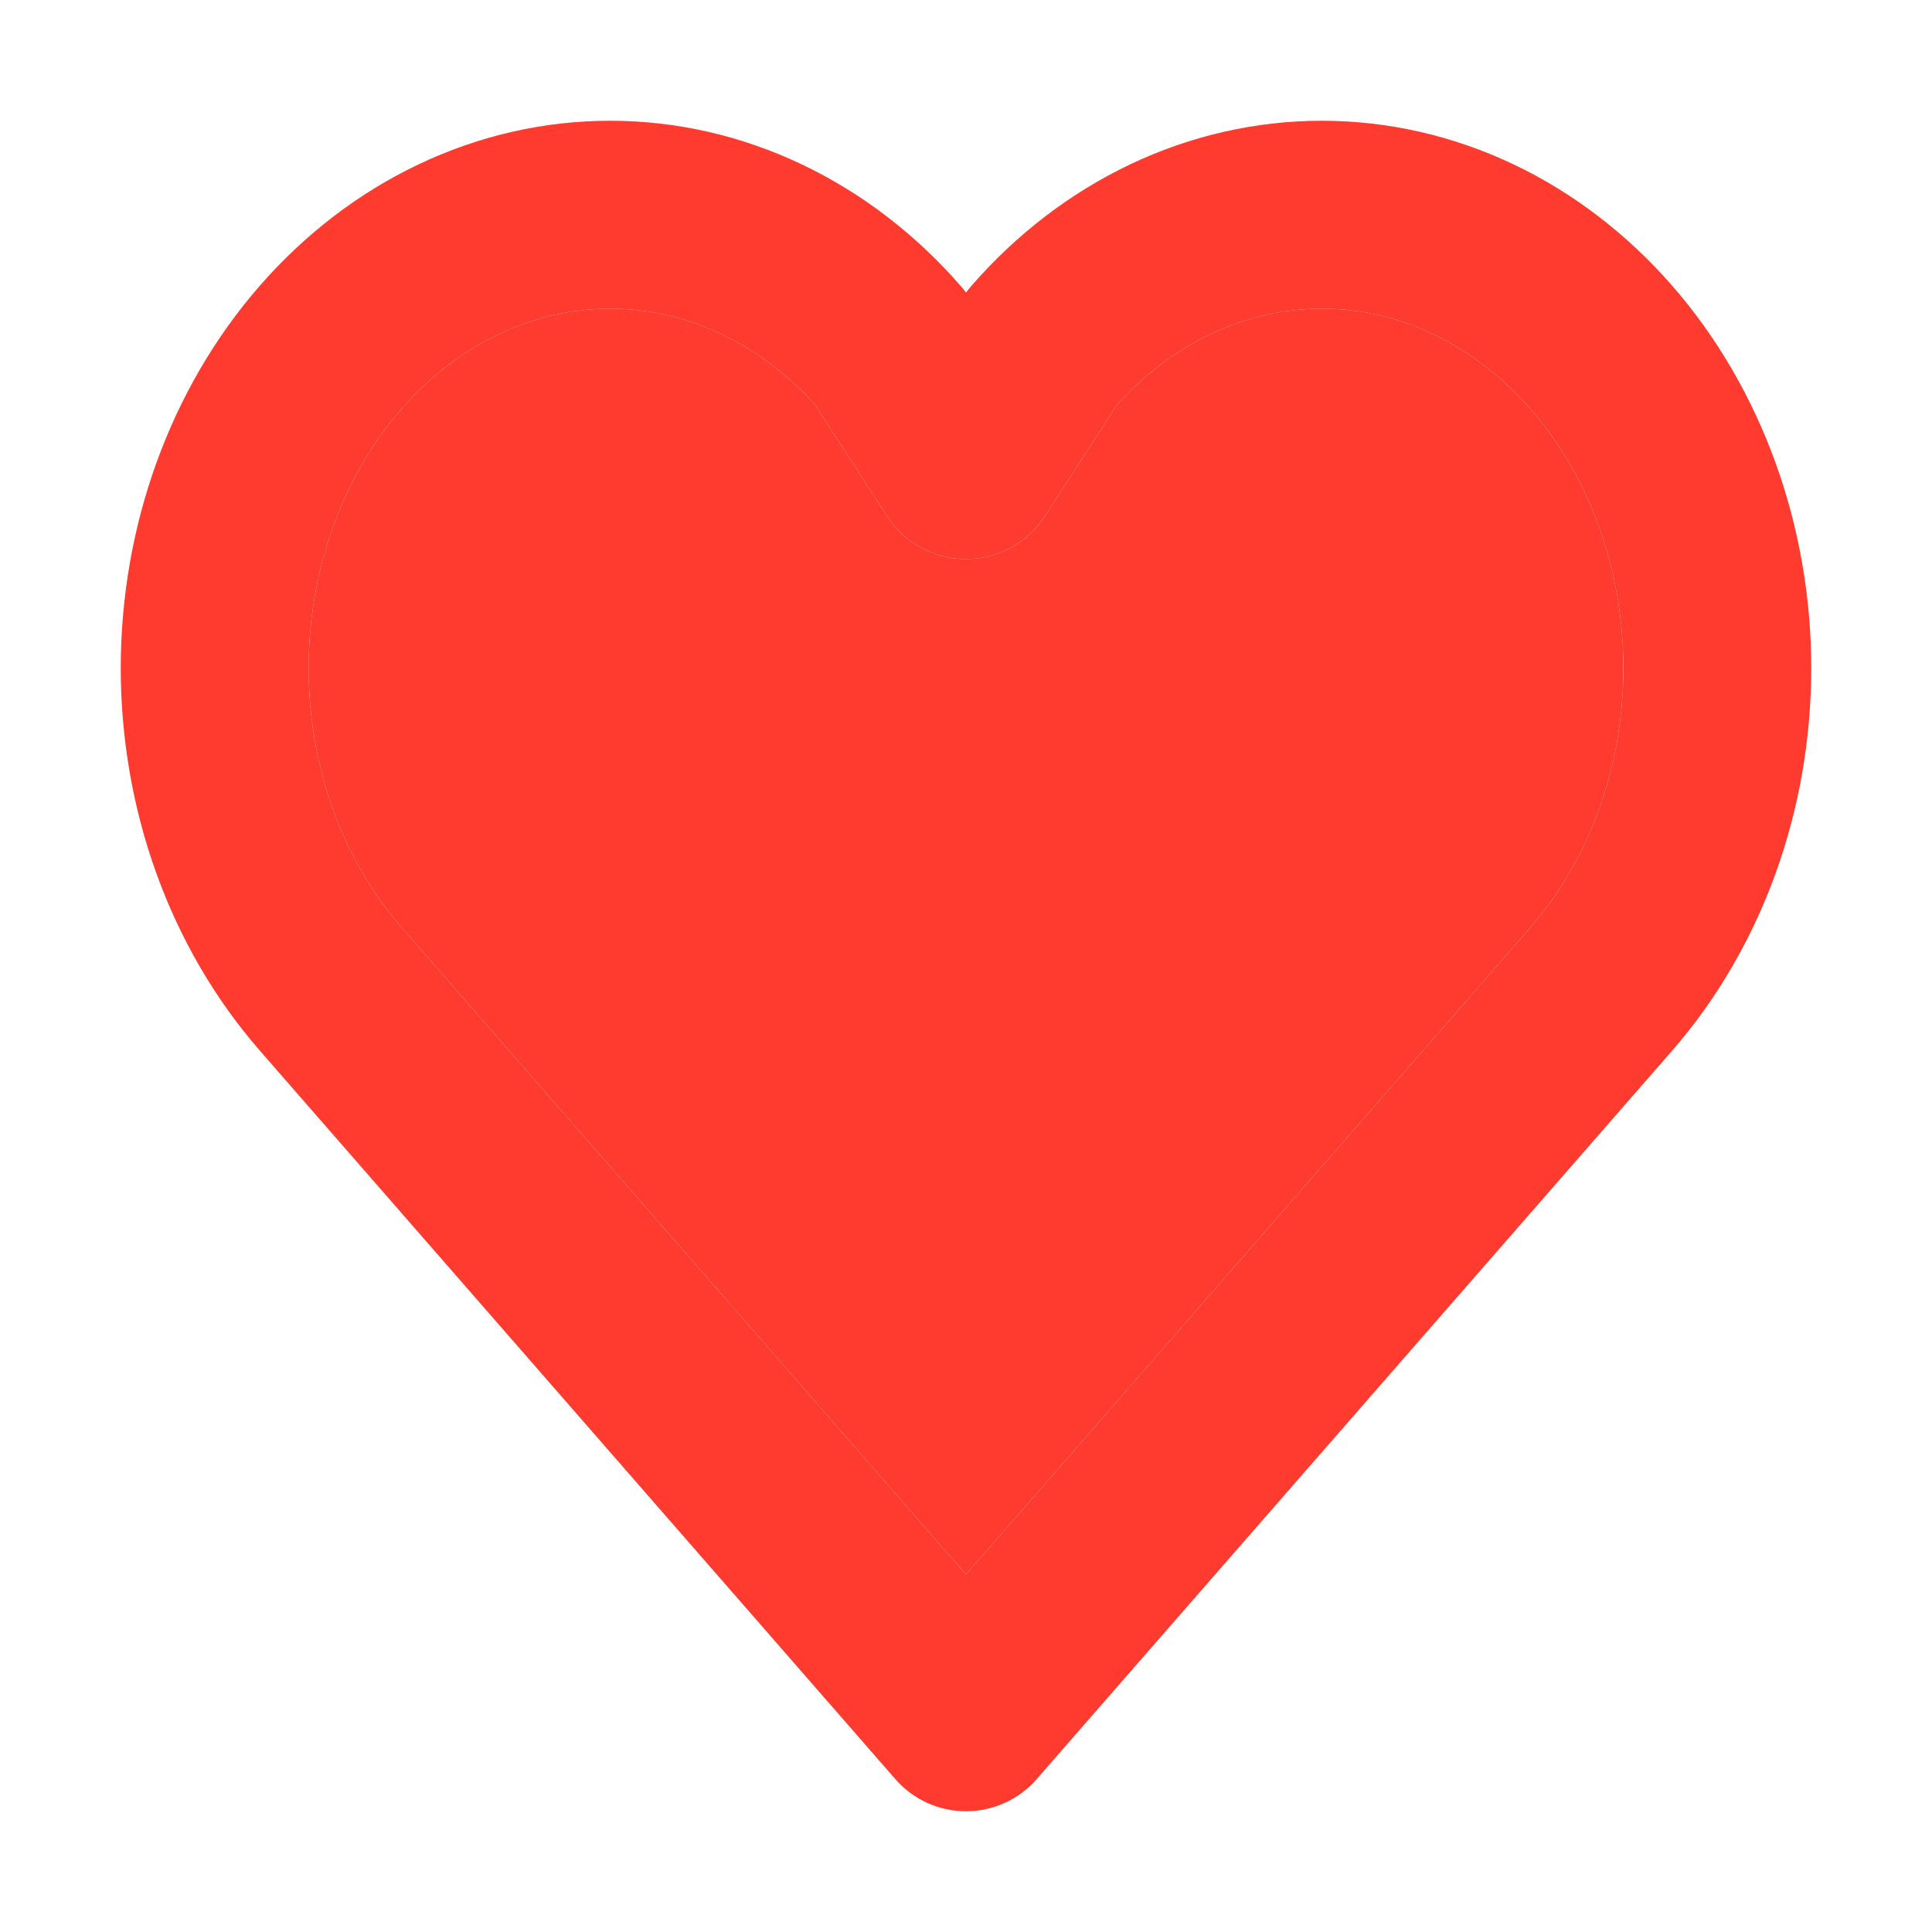
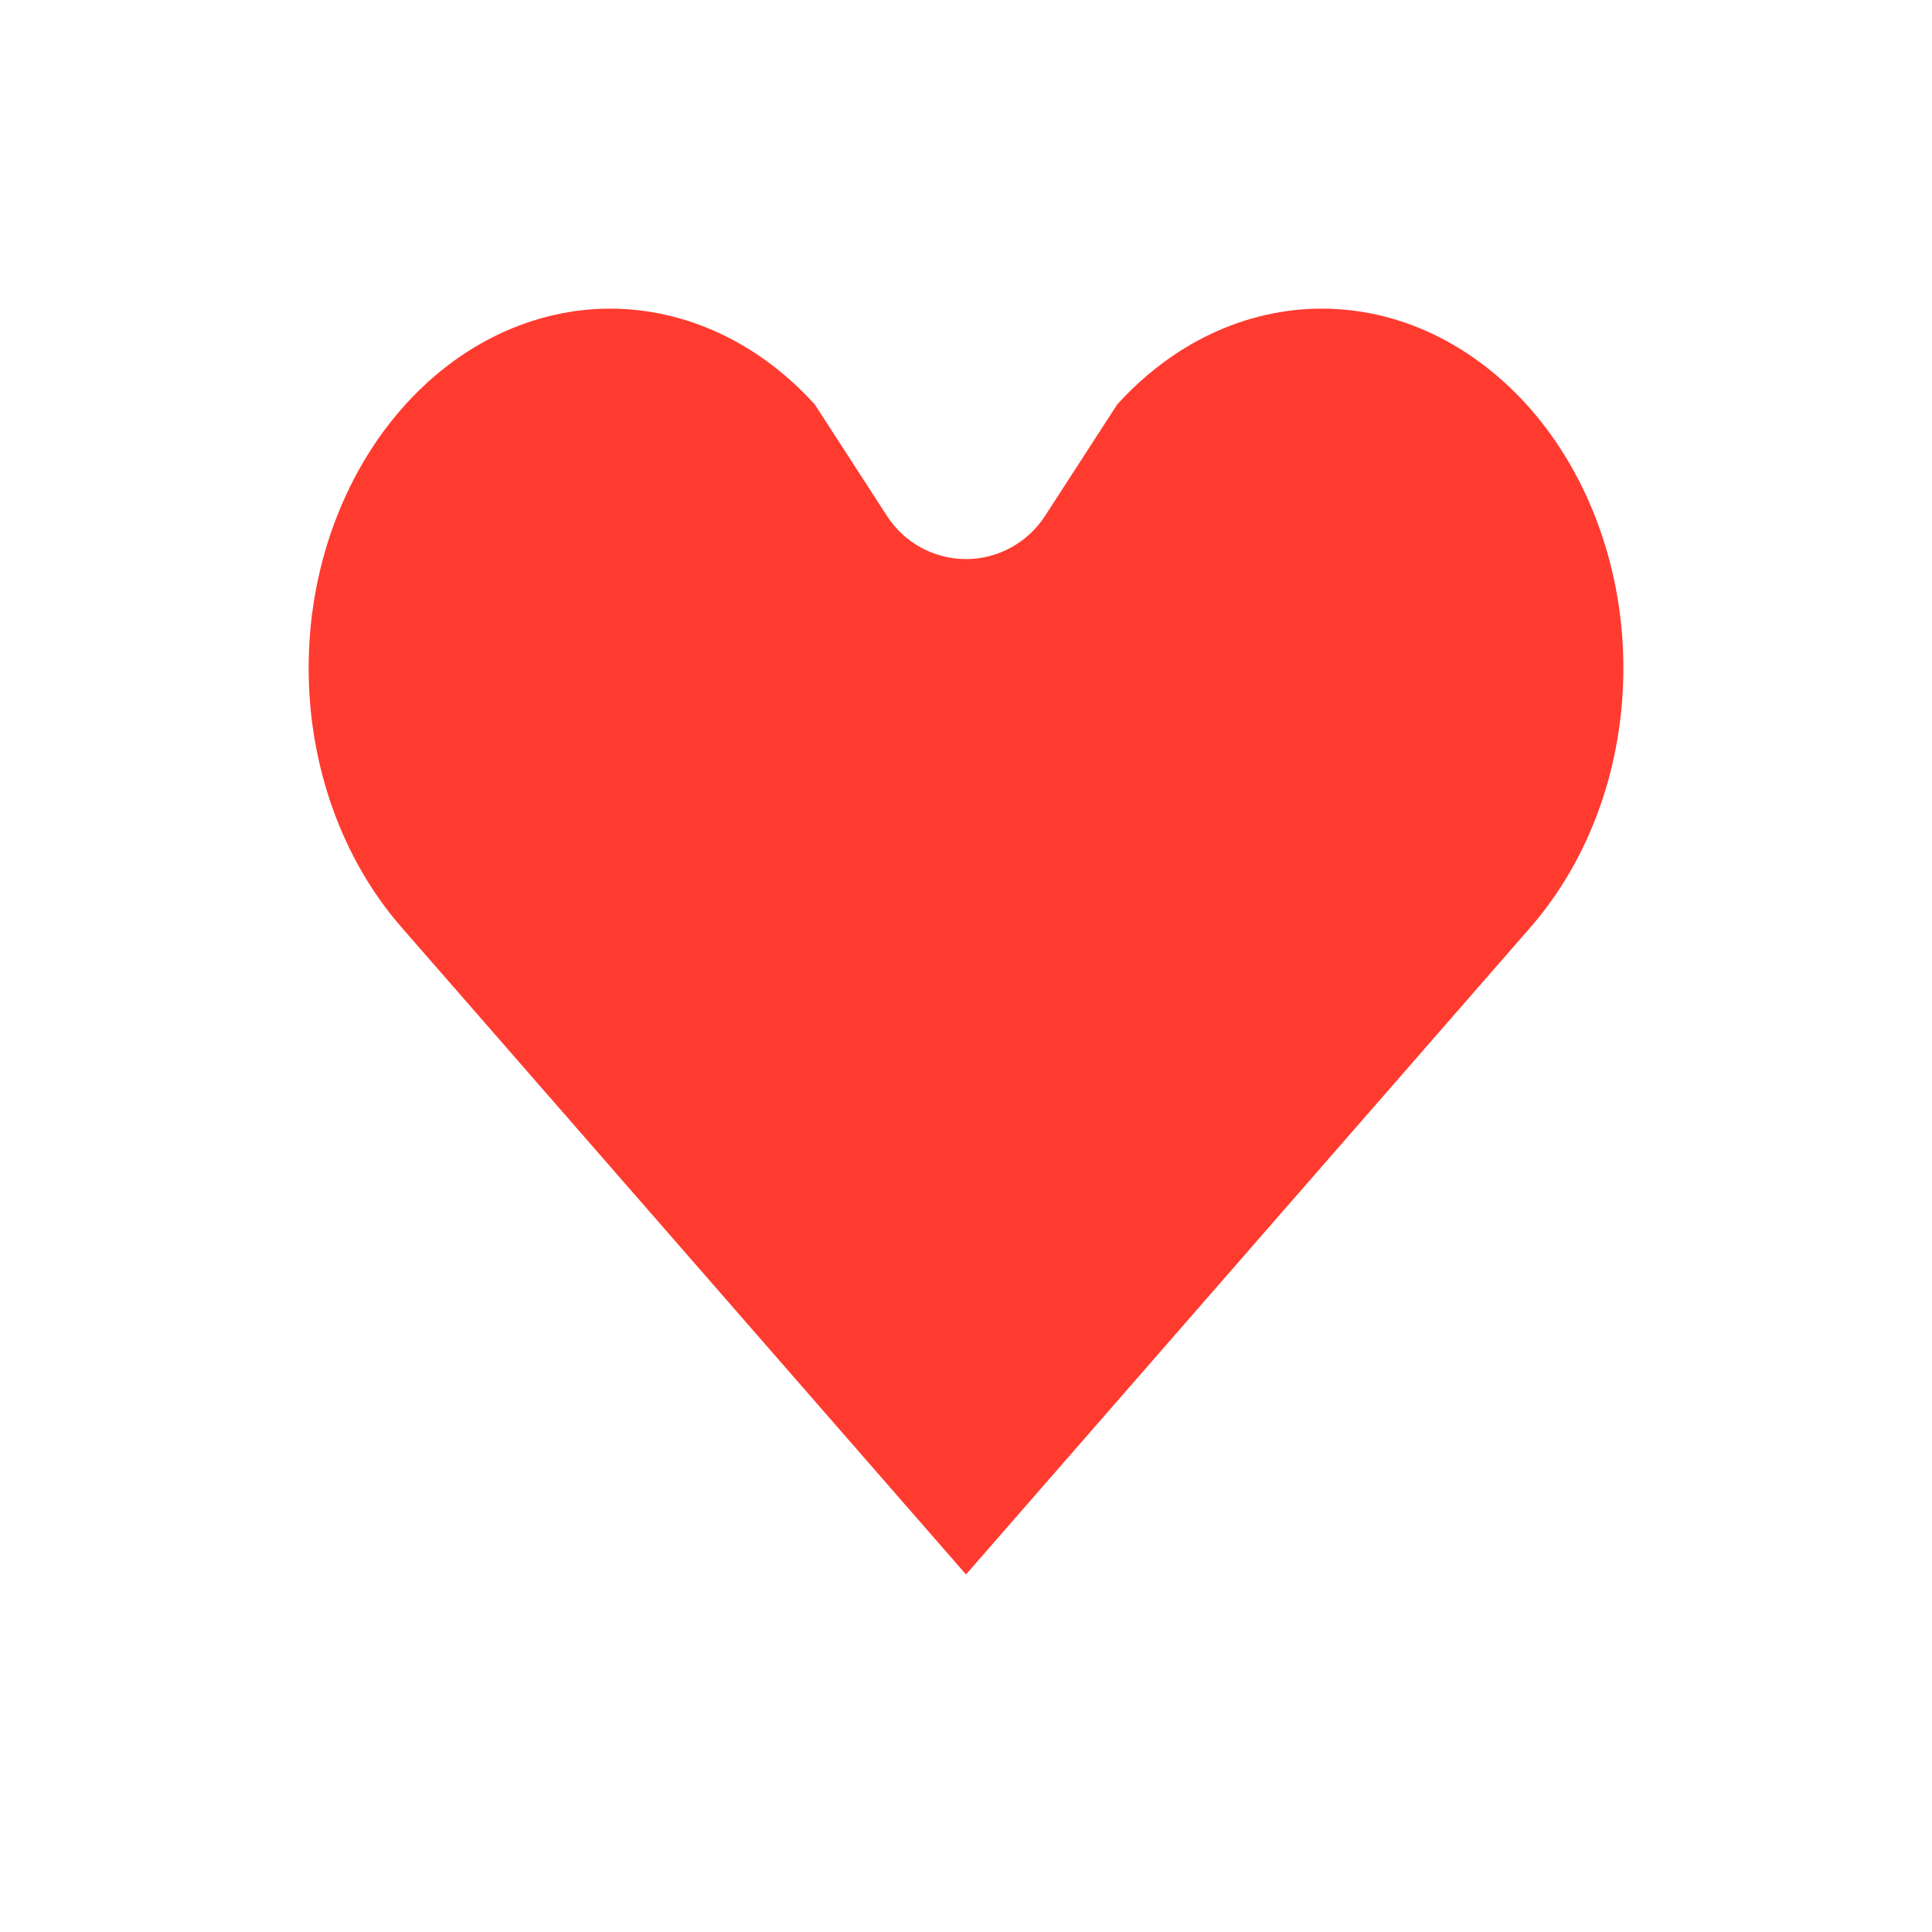
<svg xmlns="http://www.w3.org/2000/svg" fill="none" viewBox="0 0 16 16" height="16" width="16">
-   <path fill="#FF3B30" d="M9.36 1.361C9.859 1.124 10.399 1 10.947 1C11.495 1 12.035 1.124 12.534 1.361C13.033 1.598 13.478 1.942 13.849 2.367C14.219 2.791 14.508 3.29 14.704 3.832C14.9 4.374 15 4.952 15 5.533C15 6.115 14.9 6.693 14.704 7.235C14.508 7.776 14.219 8.275 13.849 8.7L8.586 14.733C8.438 14.903 8.225 15 8 15C7.775 15 7.561 14.903 7.414 14.733L2.151 8.7C1.405 7.844 1 6.704 1 5.533C1 4.363 1.405 3.222 2.151 2.367C2.9 1.508 3.941 1 5.053 1C6.165 1 7.206 1.508 7.955 2.367C7.971 2.385 7.986 2.404 8 2.423C8.014 2.404 8.029 2.385 8.045 2.367C8.415 1.942 8.861 1.598 9.36 1.361ZM10.947 2.556C10.635 2.556 10.323 2.626 10.027 2.766C9.745 2.9 9.481 3.097 9.252 3.35L8.653 4.275C8.509 4.496 8.263 4.63 8 4.63C7.736 4.63 7.49 4.496 7.347 4.275L6.748 3.35C6.274 2.826 5.663 2.556 5.053 2.556C4.428 2.556 3.802 2.84 3.323 3.389C2.841 3.942 2.556 4.712 2.556 5.533C2.556 6.354 2.841 7.124 3.323 7.677L8 13.039L12.677 7.677C12.914 7.404 13.108 7.075 13.241 6.706C13.375 6.337 13.444 5.938 13.444 5.533C13.444 5.128 13.375 4.73 13.241 4.36C13.108 3.991 12.915 3.662 12.677 3.389C12.439 3.117 12.162 2.907 11.866 2.766C11.571 2.626 11.259 2.556 10.947 2.556Z" clip-rule="evenodd" fill-rule="evenodd" />
  <path fill="#FF3B30" d="M10.027 2.766C10.323 2.626 10.635 2.556 10.947 2.556C11.259 2.556 11.571 2.626 11.866 2.766C12.162 2.907 12.439 3.117 12.677 3.389C12.915 3.662 13.108 3.991 13.241 4.36C13.375 4.73 13.444 5.128 13.444 5.533C13.444 5.938 13.375 6.337 13.241 6.706C13.108 7.075 12.914 7.404 12.677 7.677L8 13.039L3.323 7.677C2.841 7.124 2.556 6.354 2.556 5.533C2.556 4.712 2.841 3.942 3.323 3.389C3.802 2.84 4.428 2.556 5.053 2.556C5.663 2.556 6.274 2.826 6.748 3.35L7.347 4.275C7.49 4.496 7.736 4.63 8 4.63C8.263 4.63 8.509 4.496 8.653 4.275L9.252 3.35C9.481 3.097 9.745 2.9 10.027 2.766Z" />
</svg>